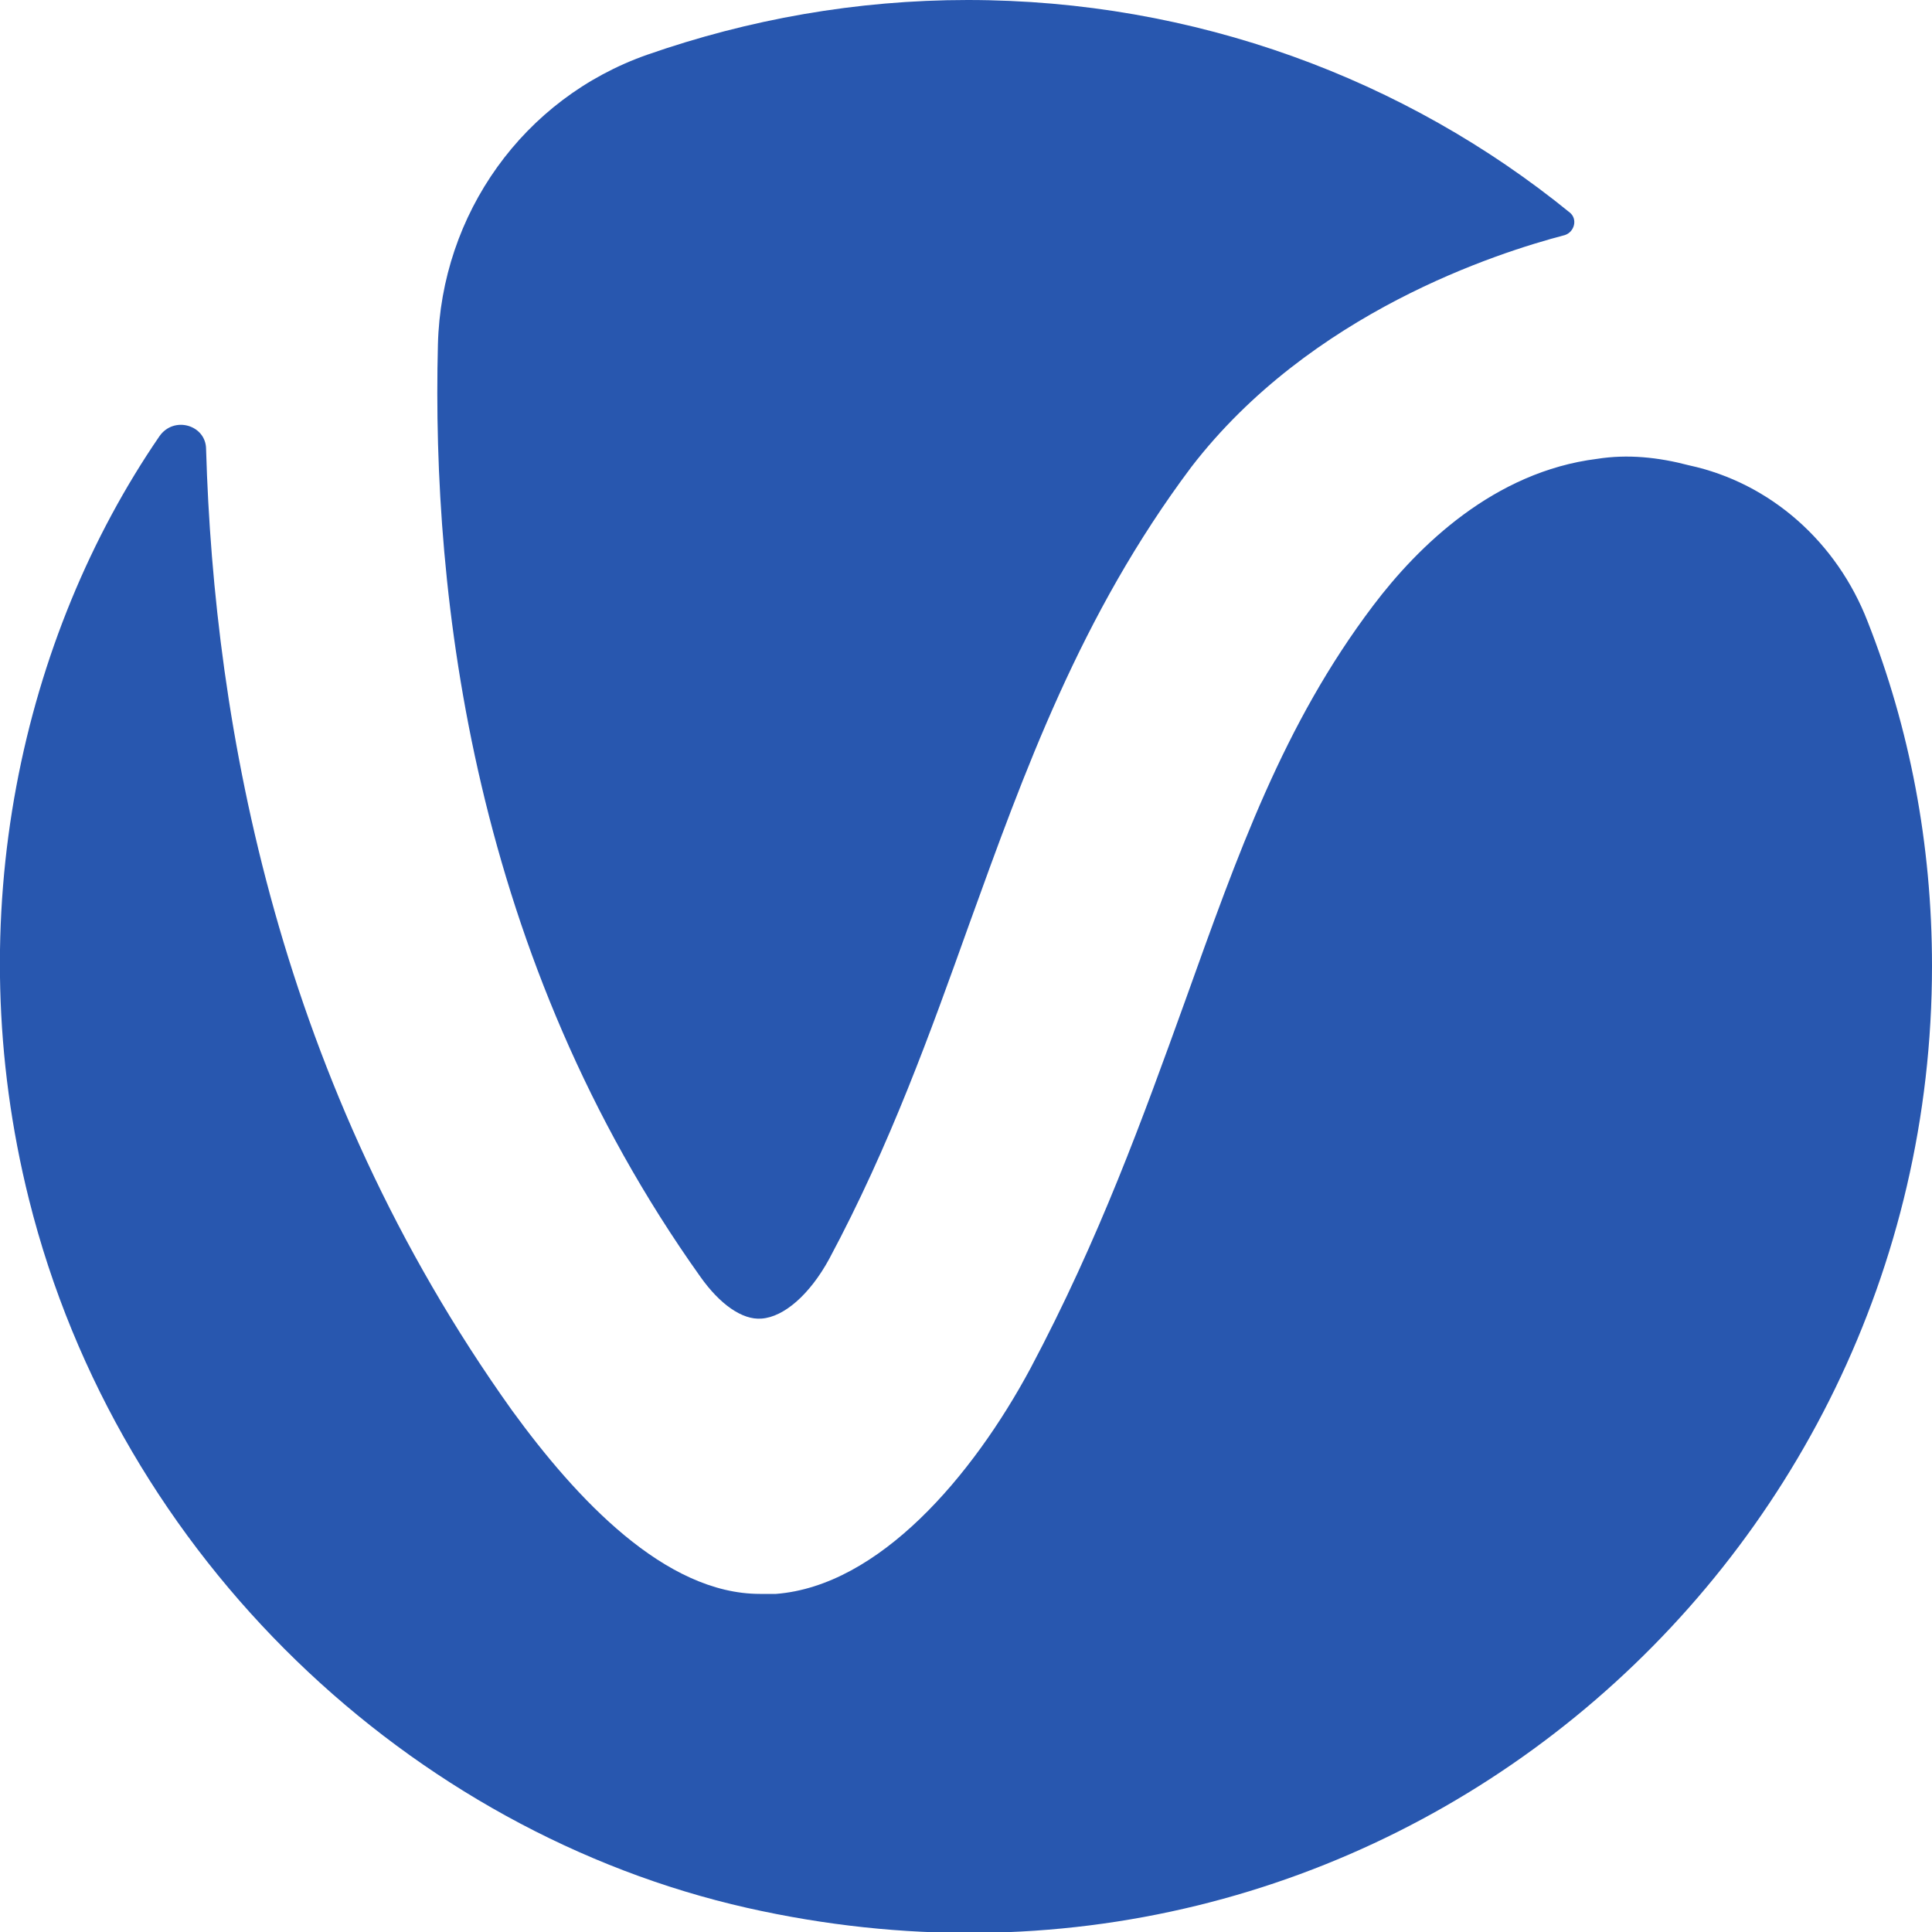
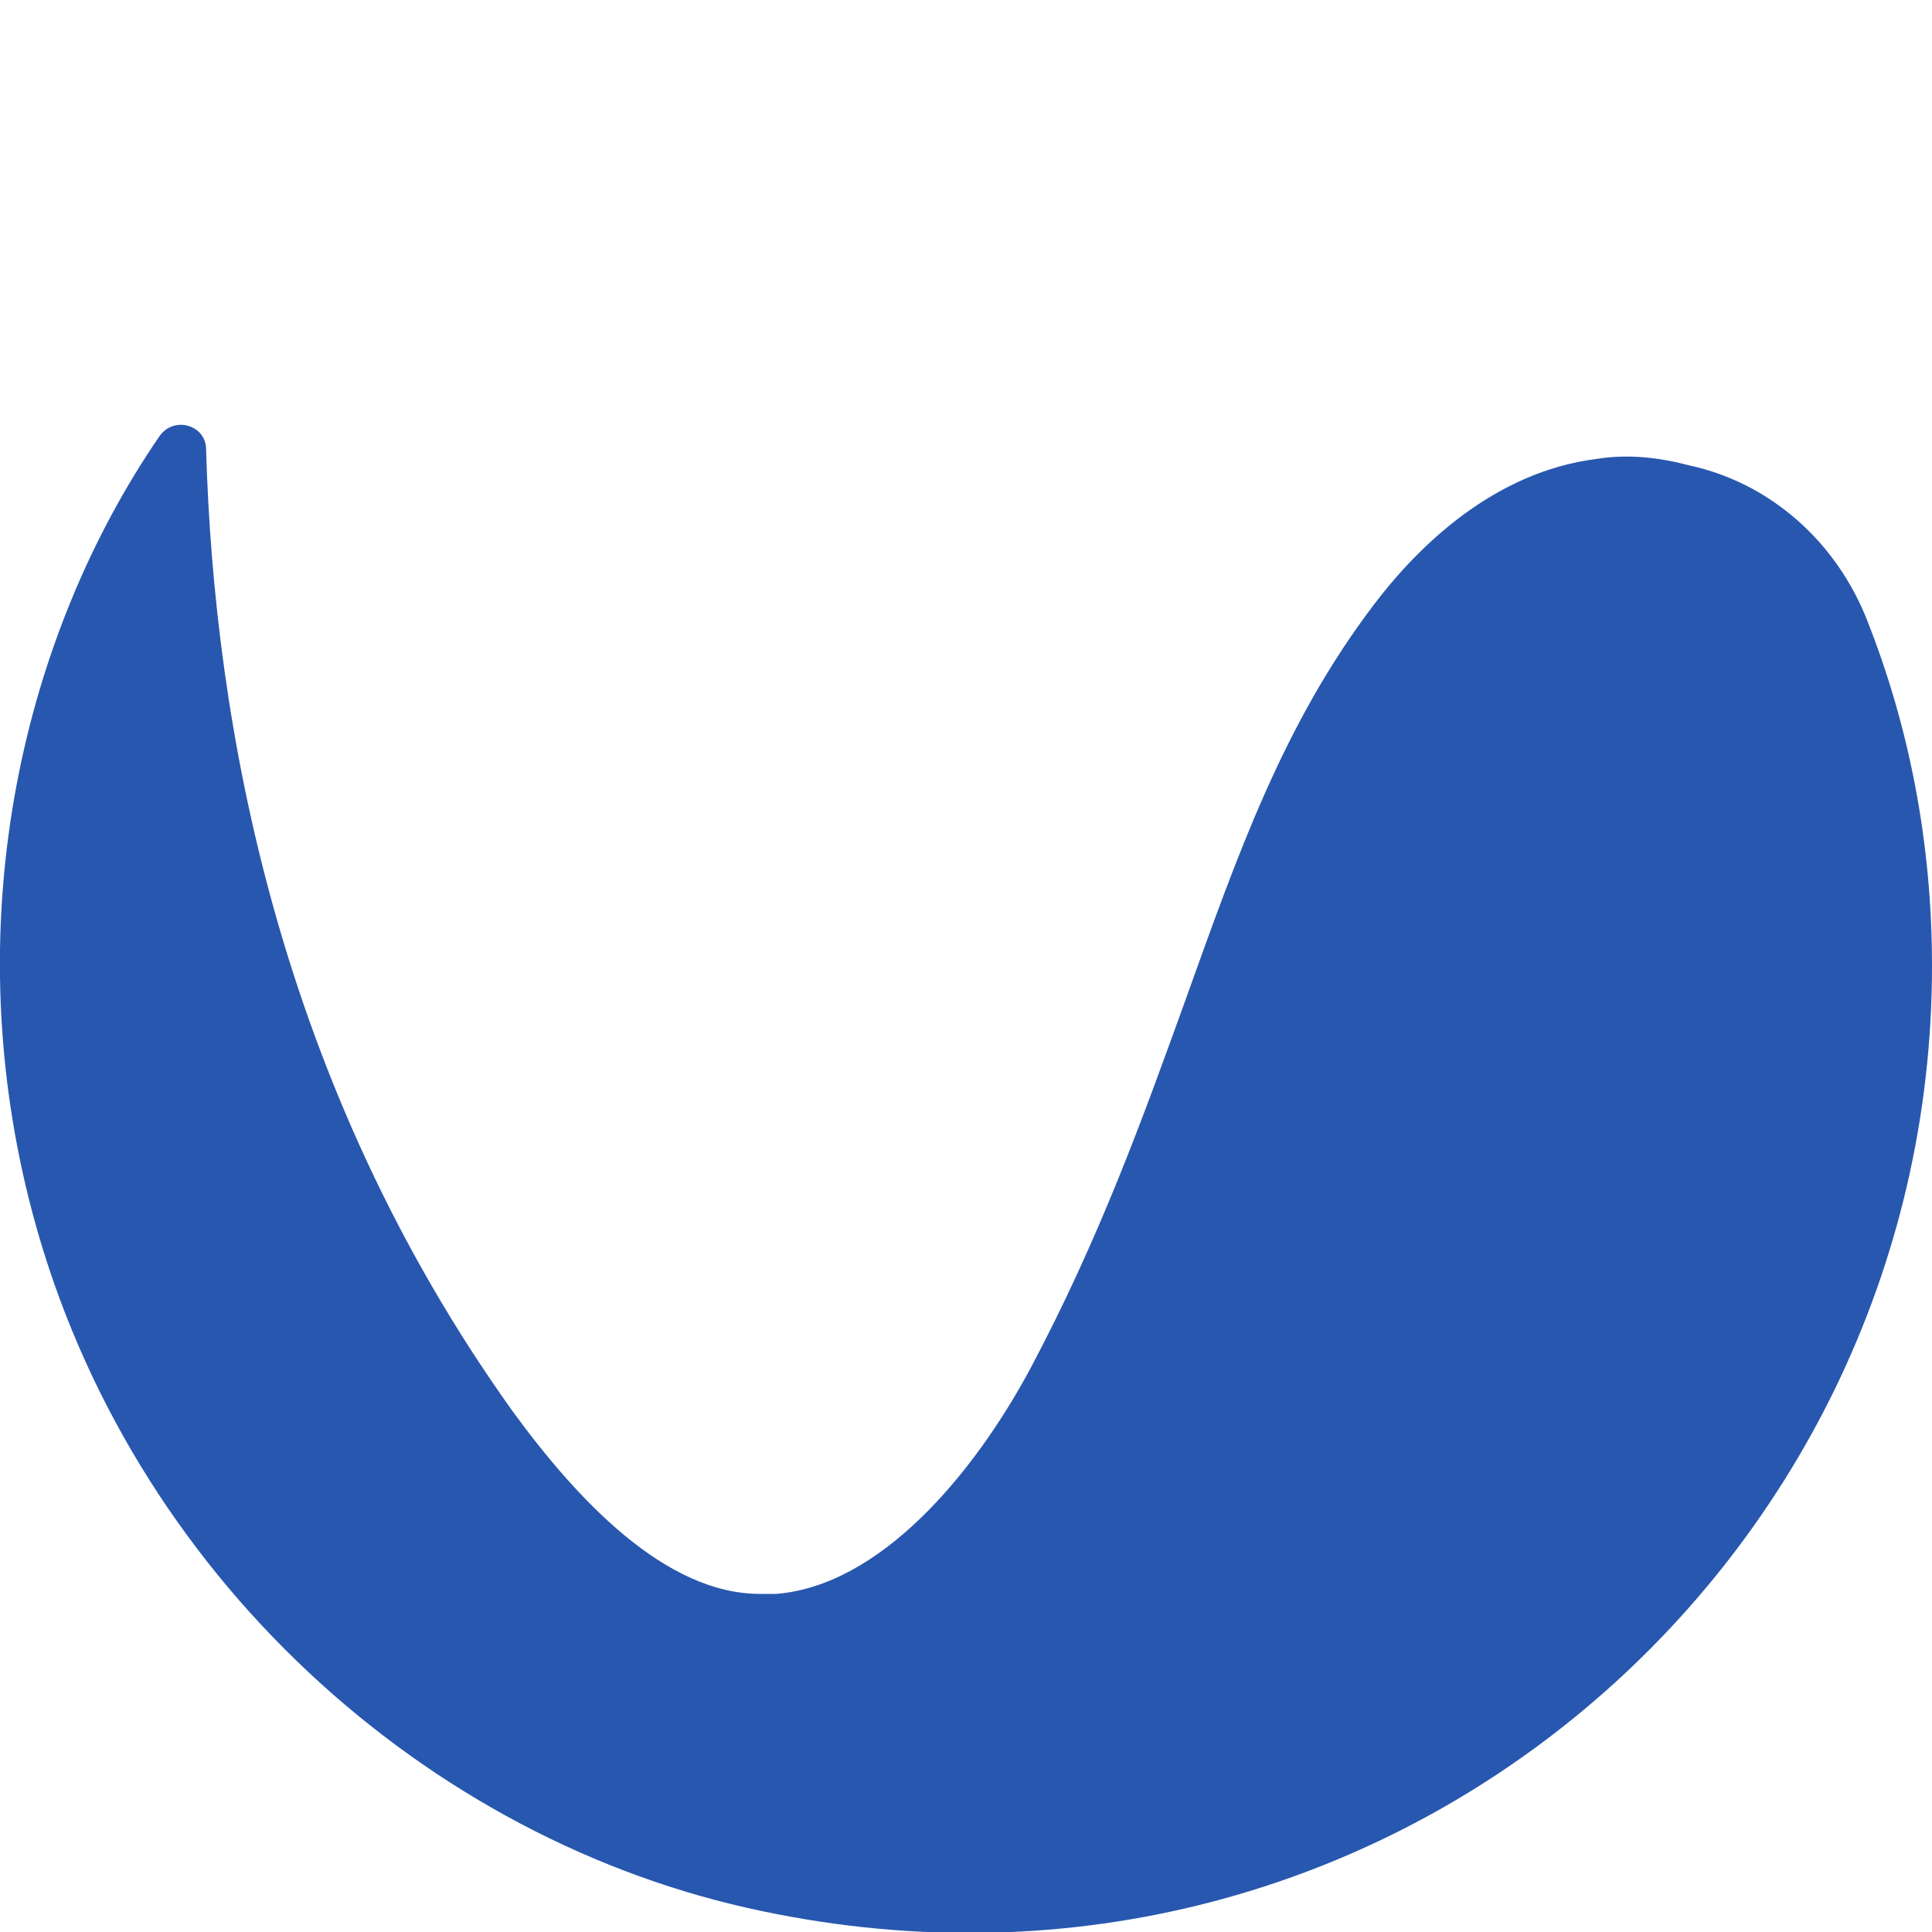
<svg xmlns="http://www.w3.org/2000/svg" version="1.1" id="apps" x="0px" y="0px" viewBox="0 0 120 120" style="enable-background:new 0 0 120 120;" xml:space="preserve">
  <style type="text/css">
	.st0{fill:#2857AF;}
	.st1{fill:none;}
</style>
  <g>
-     <path class="st0" d="M43.5,79.3c1.2,1.7,2.6,2.7,3.8,2.6c1.4-0.1,3-1.5,4.2-3.7c3.8-7.1,6.3-14.1,8.7-20.8C63.6,48,67.1,38.2,74,29   c7.4-9.6,19-13.3,23.2-14.4c0.6-0.2,0.8-1,0.3-1.4C87.3,4.9,74.2,0,60.1,0c-6.9,0-13.6,1.2-19.9,3.4c-7.7,2.7-12.8,9.9-13,18   C26.8,37.1,29.4,59.5,43.5,79.3" />
    <path class="st0" d="M99.2,28.5c-6.4,0.8-11.1,5.4-13.9,9.1C79.7,45,76.9,53,73.6,62.2C71,69.4,68.3,76.9,64,85   c-3.6,6.7-9.4,13.5-15.8,14c-0.4,0-0.7,0-1,0c-5.9,0-11.4-5.9-15.4-11.4c-14.5-20.3-18.5-42.5-19-59.7c0-1.5-2-2.1-2.9-0.8   C1.4,39.5-2.6,56.9,1.8,74.5c5.6,22.4,23.8,39.3,44.6,44c39,8.8,73.6-20.9,73.6-58.5c0-7.6-1.4-14.8-4-21.4   c-1.9-4.9-6-8.6-11.1-9.7C103,28.4,101.1,28.2,99.2,28.5" />
  </g>
  <rect x="0" y="0.2" class="st1" width="120" height="119.6" />
</svg>